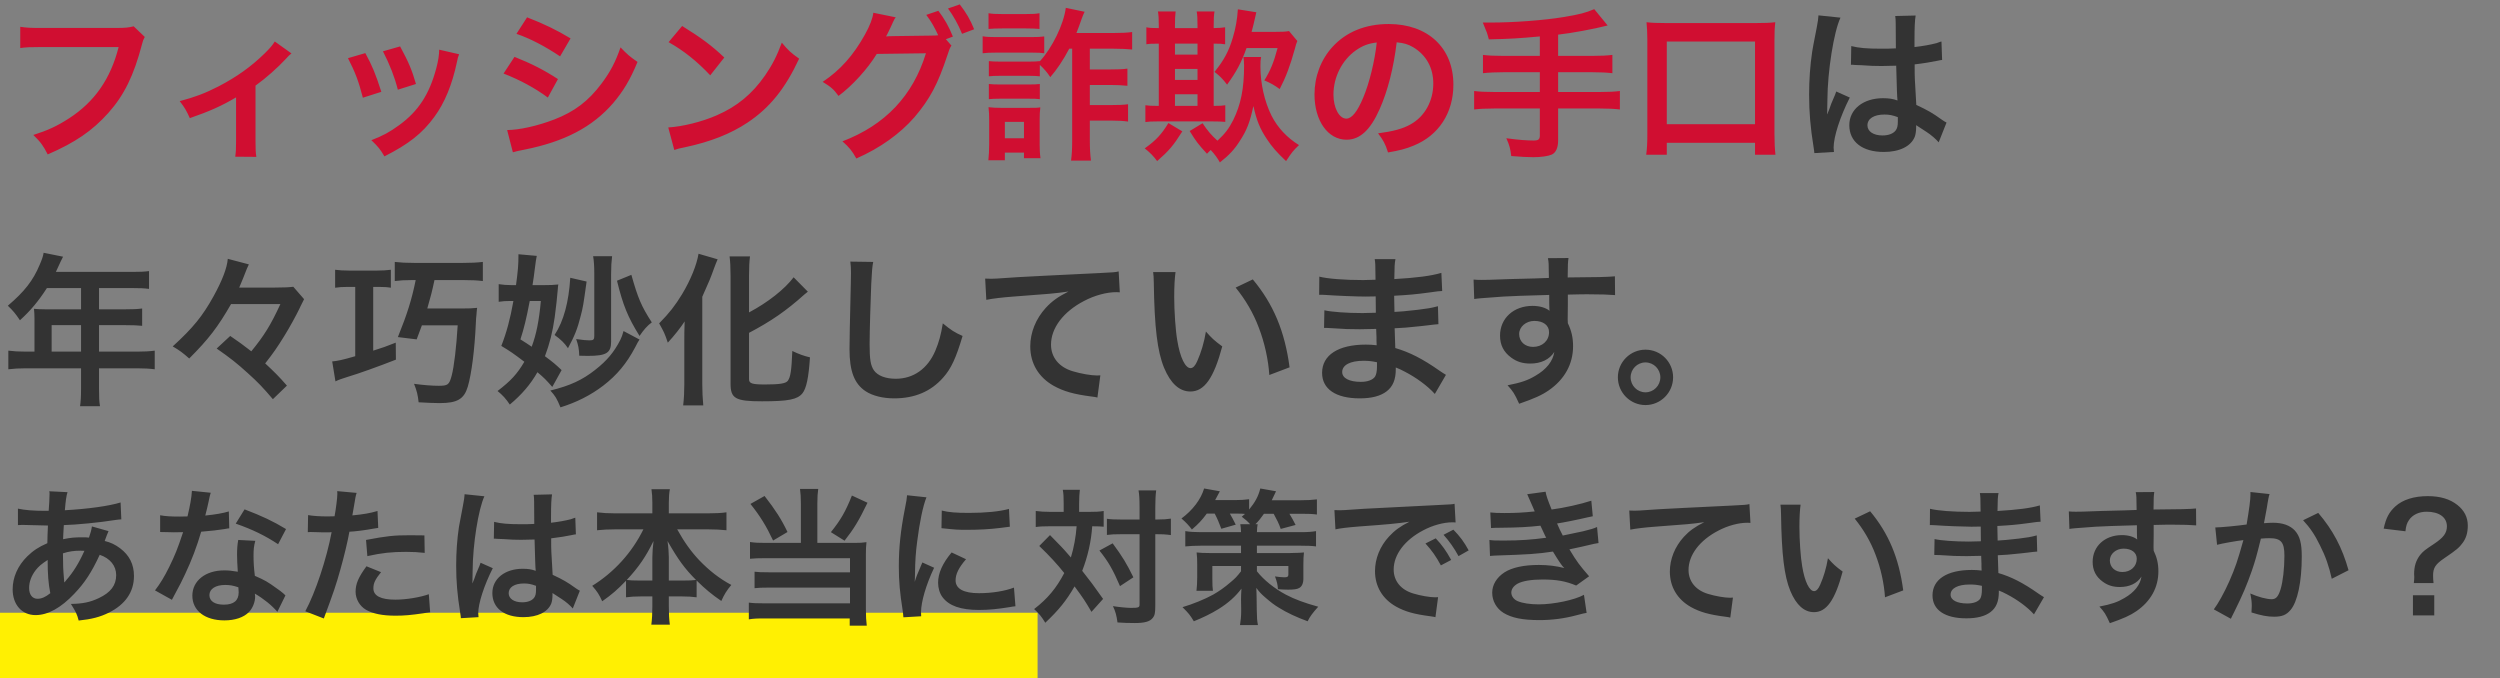
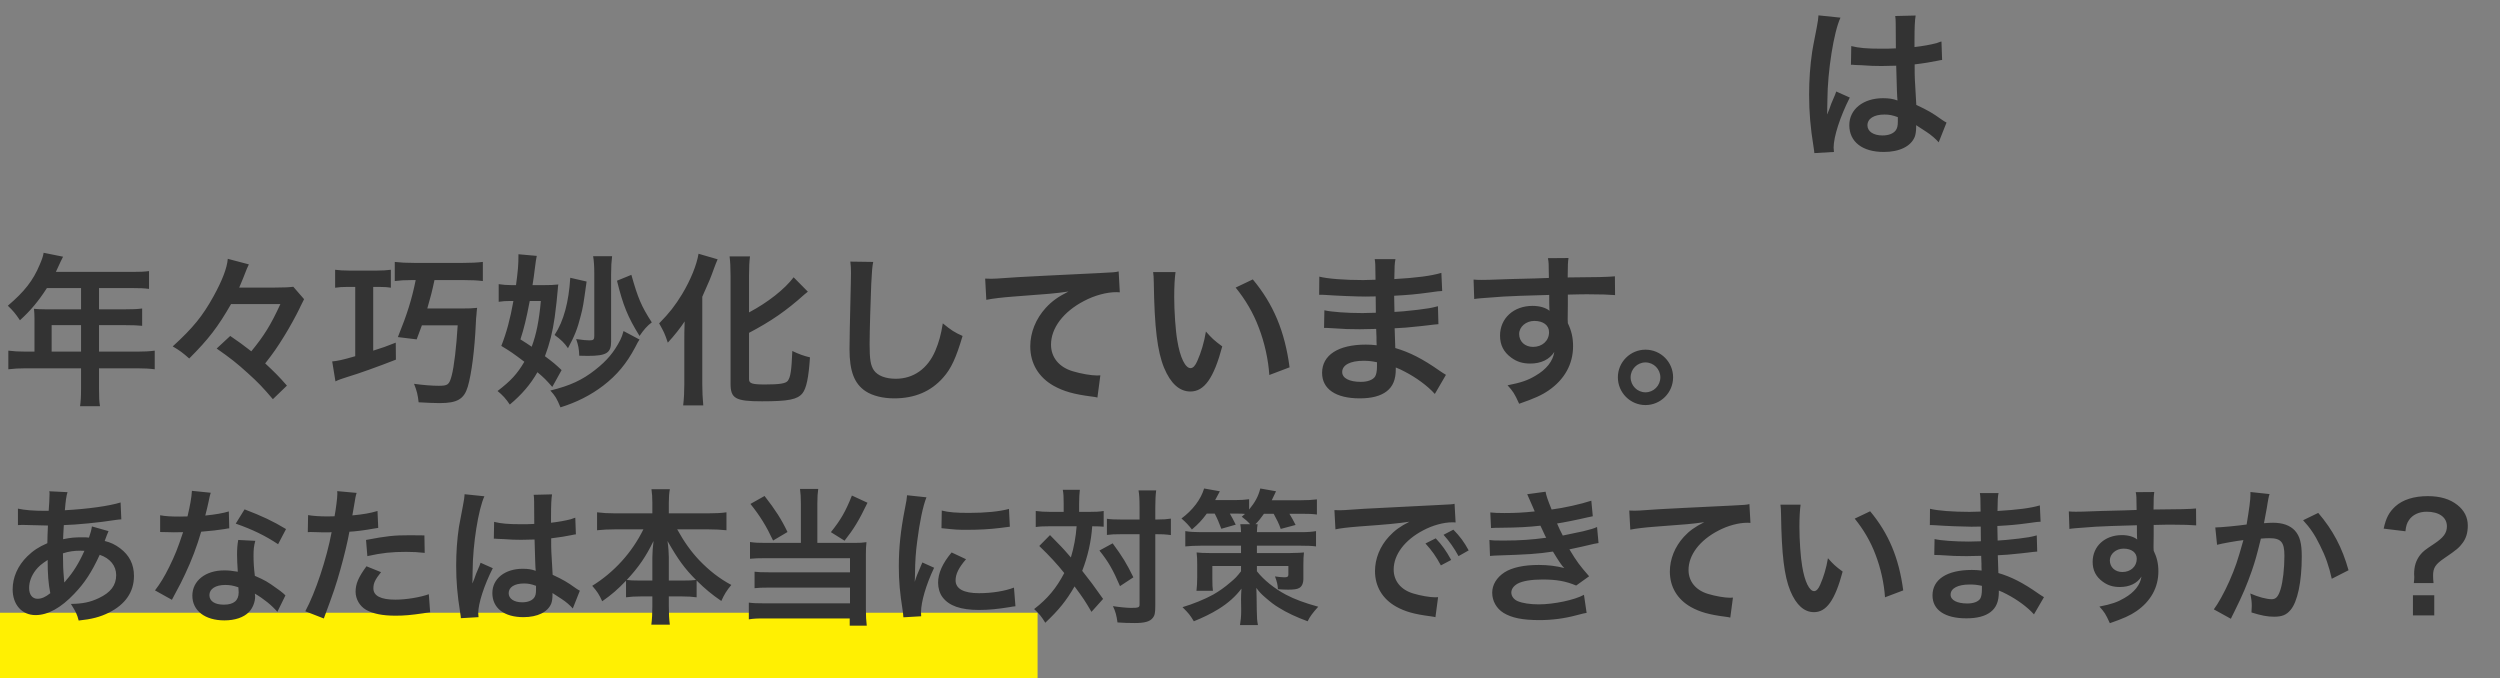
<svg xmlns="http://www.w3.org/2000/svg" width="306" height="83" viewBox="0 0 306 83" fill="none">
  <rect x="0" y="0" width="306" height="83" fill="#808080" stroke="none" />
  <rect y="75" width="127" height="8" fill="#FFF002" />
-   <path d="M16.36 3.22L17.72 4.52C17.54 4.86 17.48 5 17.38 5.42C16.38 9.24 15.2 11.64 13.28 13.8C11.32 16 9.18 17.46 5.84 18.9C5.28 17.82 5.02 17.44 4.08 16.52C5.84 15.96 6.98 15.44 8.46 14.48C11.58 12.46 13.54 9.64 14.52 5.76H5C3.66 5.76 3.2 5.78 2.48 5.88V3.28C3.26 3.4 3.68 3.42 5.04 3.42H14.22C15.34 3.42 15.74 3.38 16.36 3.22ZM33.635 5.08L35.675 6.54C35.395 6.76 35.395 6.76 34.995 7.2C33.995 8.28 32.535 9.58 31.274 10.48V17.28C31.274 18.2 31.294 18.7 31.375 19.2L28.794 19.18C28.875 18.6 28.895 18.22 28.895 17.28V11.92C27.095 12.98 25.654 13.62 23.235 14.46C22.814 13.54 22.634 13.2 21.994 12.38C23.875 11.88 25.095 11.42 26.735 10.58C28.974 9.42 30.735 8.16 32.414 6.52C33.075 5.86 33.315 5.58 33.635 5.08ZM42.594 7.12L44.715 6.5C45.554 8.04 45.955 9 46.675 11.24L44.414 11.96C43.895 9.94 43.495 8.88 42.594 7.12ZM46.874 6.28L48.974 5.68C50.035 7.66 50.414 8.54 50.914 10.28L48.694 10.98C48.315 9.46 47.715 7.92 46.874 6.28ZM53.755 6.08L56.194 6.64C56.075 6.94 56.035 7.04 55.914 7.66C55.334 10.38 54.434 12.58 53.154 14.32C51.675 16.34 50.014 17.64 47.054 19.14C46.535 18.26 46.294 17.96 45.455 17.16C46.855 16.62 47.675 16.18 48.855 15.32C51.194 13.62 52.535 11.58 53.395 8.38C53.654 7.4 53.755 6.7 53.755 6.08ZM63.215 4.14L64.514 2.12C66.575 2.92 68.154 3.68 69.835 4.7L68.555 6.9C66.734 5.68 64.954 4.74 63.215 4.14ZM61.635 9L62.974 6.96C65.034 7.78 66.575 8.56 68.294 9.68L67.055 11.94C65.454 10.76 63.675 9.8 61.635 9ZM62.775 18.64L62.075 15.92C63.594 15.9 65.775 15.42 67.855 14.62C70.335 13.66 72.034 12.36 73.635 10.22C74.715 8.78 75.335 7.58 75.954 5.8C76.775 6.66 77.075 6.92 78.034 7.58C77.115 9.8 76.275 11.18 75.034 12.64C72.495 15.56 69.094 17.34 64.174 18.32C63.455 18.46 63.175 18.52 62.775 18.64ZM81.835 5.16L83.495 3.18C85.874 4.66 87.115 5.58 88.654 7.04L86.934 9.22C85.335 7.52 83.695 6.2 81.835 5.16ZM82.534 18.36L81.794 15.6C83.514 15.5 85.894 14.92 87.715 14.12C90.215 13.04 92.075 11.5 93.654 9.22C94.534 7.94 95.094 6.84 95.695 5.22C96.475 6.16 96.794 6.46 97.814 7.18C96.115 10.84 94.215 13.2 91.475 15.02C89.434 16.38 86.954 17.36 83.855 18.02C83.055 18.18 82.995 18.2 82.534 18.36ZM115.775 4.8L116.455 5.58C116.275 5.84 116.175 6.08 115.955 6.78C114.775 10.34 113.815 12.12 111.935 14.34C110.155 16.38 107.695 18.14 104.815 19.4C104.295 18.46 103.935 18.02 103.115 17.3C108.355 15.3 111.735 11.72 113.335 6.52L107.315 6.6C106.195 8.44 104.295 10.52 102.635 11.74C102.035 10.92 101.735 10.66 100.695 10.02C102.855 8.58 104.455 6.78 105.875 4.22C106.475 3.14 106.835 2.2 106.895 1.56L109.635 2.12C109.495 2.3 109.475 2.34 109.295 2.72C109.135 3.08 108.955 3.48 108.755 3.88C108.655 4.06 108.655 4.08 108.615 4.16L108.455 4.46C108.695 4.44 109.015 4.42 109.415 4.42L113.795 4.36C114.335 4.36 114.675 4.34 114.835 4.32C114.375 3.32 114.015 2.68 113.375 1.82L114.855 1.32C115.635 2.36 116.095 3.16 116.635 4.48L115.775 4.8ZM119.235 3.58L117.755 4.14C117.275 2.96 116.695 1.94 116.035 1.04L117.475 0.54C118.295 1.6 118.755 2.4 119.235 3.58ZM131.235 5.96H130.875C130.155 7.34 129.315 8.58 128.555 9.44C128.195 8.88 127.775 8.4 127.275 7.94V9.34C126.835 9.3 126.595 9.28 125.995 9.28H122.355C121.715 9.28 121.435 9.3 121.035 9.34V7.48C121.435 7.52 121.695 7.54 122.355 7.54H125.995C126.655 7.54 126.915 7.52 127.275 7.48V7.5C128.795 5.86 130.195 2.98 130.455 0.96L132.755 1.44C132.575 1.82 132.555 1.88 132.375 2.36C132.235 2.8 131.915 3.64 131.755 4.04H136.235C137.275 4.04 138.015 4 138.575 3.92V6.06C137.935 6 137.175 5.96 136.295 5.96H133.395V8.5H135.855C136.835 8.5 137.435 8.48 137.995 8.4V10.5C137.395 10.44 136.695 10.4 135.895 10.4H133.395V12.86H135.995C136.935 12.86 137.455 12.84 138.075 12.76V14.88C137.475 14.8 136.895 14.76 135.995 14.76H133.395V17.12C133.395 18.2 133.435 18.88 133.535 19.66H131.095C131.195 18.96 131.235 18.22 131.235 17.1V5.96ZM120.995 3.54V1.62C121.495 1.7 121.835 1.72 122.655 1.72H125.575C126.375 1.72 126.735 1.7 127.235 1.62V3.54C126.695 3.5 126.315 3.48 125.575 3.48H122.655C121.935 3.48 121.495 3.5 120.995 3.54ZM120.275 6.52V4.44C120.755 4.52 121.135 4.54 121.895 4.54H126.195C127.035 4.54 127.335 4.52 127.815 4.46V6.52C127.395 6.46 127.115 6.44 126.295 6.44H121.895C121.195 6.44 120.755 6.46 120.275 6.52ZM121.035 12.14V10.28C121.435 10.32 121.695 10.34 122.355 10.34H125.975C126.655 10.34 126.915 10.32 127.275 10.28V12.14C126.815 12.08 126.615 12.08 125.955 12.08H122.335C121.735 12.08 121.415 12.1 121.035 12.14ZM122.995 19.62H120.975C121.035 19 121.075 18.4 121.075 17.68V14.7C121.075 14.06 121.055 13.68 120.995 13.12C121.455 13.18 121.935 13.2 122.515 13.2H125.955C126.755 13.2 126.975 13.2 127.335 13.14C127.275 13.62 127.255 14.06 127.255 14.58V17.68C127.255 18.24 127.275 18.78 127.355 19.36H125.335V18.68H122.995V19.62ZM122.995 14.92V16.92H125.335V14.92H122.995ZM152.195 6.98H154.355C154.295 7.26 154.275 7.58 154.275 8.1C154.275 10.26 154.775 12.42 155.635 14.16C156.395 15.64 157.515 16.84 158.995 17.76C158.295 18.42 158.075 18.7 157.415 19.72C156.275 18.64 155.675 17.96 155.035 16.98C154.215 15.74 153.815 14.76 153.415 12.98C152.995 14.92 152.635 15.9 151.775 17.22C151.095 18.3 150.455 18.98 149.315 19.88C149.015 19.34 148.675 18.88 148.195 18.36C148.015 18.54 147.935 18.6 147.735 18.82C146.655 17.64 146.435 17.36 145.615 16.04L147.195 15.08C147.735 15.92 148.315 16.6 149.015 17.22C149.915 16.4 150.435 15.72 150.955 14.68C151.875 12.8 152.275 10.86 152.275 8.06C152.275 7.64 152.255 7.36 152.195 6.98ZM141.835 3.44V3.1C141.835 2.34 141.815 1.94 141.735 1.4H143.895C143.835 1.92 143.815 2.38 143.815 3.1V3.44H146.575V3.1C146.575 2.3 146.555 1.86 146.475 1.4H148.655C148.575 1.86 148.555 2.36 148.555 3.1V3.44C149.235 3.42 149.595 3.4 149.955 3.34V5.42C149.615 5.36 149.295 5.34 148.555 5.34V12.96C149.335 12.96 149.635 12.94 149.975 12.88V14.92C149.595 14.88 149.115 14.86 148.295 14.86H141.755C140.915 14.86 140.575 14.88 140.195 14.94V12.88C140.595 12.94 140.915 12.96 141.695 12.96H141.835V5.34C140.995 5.34 140.655 5.36 140.315 5.42V3.34C140.675 3.42 141.015 3.44 141.835 3.44ZM143.815 12.96H146.575V11.54H143.815V12.96ZM143.815 9.78H146.575V8.44H143.815V9.78ZM143.815 6.68H146.575V5.34H143.815V6.68ZM156.375 5.88H152.575C151.935 7.68 151.335 8.78 150.195 10.36C149.675 9.68 149.315 9.3 148.655 8.8C149.795 7.4 150.415 6.26 150.895 4.62C151.235 3.5 151.435 2.4 151.515 1.14L153.775 1.5C153.435 2.98 153.395 3.18 153.195 3.9H156.035C156.955 3.9 157.395 3.88 157.775 3.8L158.795 5.02C158.675 5.28 158.615 5.48 158.495 5.96C157.915 8.06 157.375 9.48 156.635 10.9C155.975 10.42 155.515 10.16 154.755 9.84C155.475 8.68 155.915 7.64 156.375 5.88ZM143.015 15.06L144.715 16.08C143.635 17.8 143.095 18.44 141.635 19.72C141.175 19.1 140.835 18.74 140.115 18.16C141.495 17.18 142.175 16.44 143.015 15.06ZM170.955 5.18C170.575 8.32 169.875 11.08 168.875 13.34C167.735 15.92 166.455 17.1 164.815 17.1C162.535 17.1 160.895 14.78 160.895 11.56C160.895 9.36 161.675 7.3 163.095 5.74C164.775 3.9 167.135 2.94 169.975 2.94C174.775 2.94 177.895 5.86 177.895 10.36C177.895 13.82 176.095 16.58 173.035 17.82C172.075 18.22 171.295 18.42 169.895 18.66C169.555 17.6 169.315 17.16 168.675 16.32C170.515 16.08 171.715 15.76 172.655 15.22C174.395 14.26 175.435 12.36 175.435 10.22C175.435 8.3 174.575 6.74 172.975 5.78C172.355 5.42 171.835 5.26 170.955 5.18ZM168.515 5.2C167.475 5.32 166.755 5.6 165.935 6.18C164.255 7.38 163.215 9.44 163.215 11.58C163.215 13.22 163.915 14.52 164.795 14.52C165.455 14.52 166.135 13.68 166.855 11.96C167.615 10.16 168.275 7.46 168.515 5.2ZM188.475 6.84V4.46C185.855 4.7 184.855 4.76 182.235 4.82C182.015 4 182.015 4 181.495 2.76C181.935 2.76 182.175 2.76 182.475 2.76C185.335 2.76 189.035 2.48 191.435 2.08C193.335 1.76 194.055 1.58 195.135 1.12L196.775 3.12C195.055 3.56 192.335 4.06 190.715 4.24V6.84H194.855C195.995 6.84 196.695 6.8 197.355 6.72V8.96C196.675 8.88 195.915 8.84 194.895 8.84H190.715V11.26H195.835C196.955 11.26 197.615 11.22 198.275 11.14V13.4C197.575 13.32 196.915 13.28 195.835 13.28H190.715V17.2C190.715 18.08 190.435 18.7 189.935 18.92C189.475 19.12 188.615 19.24 187.695 19.24C187.095 19.24 186.115 19.2 184.975 19.1C184.875 18.22 184.755 17.76 184.375 16.92C185.815 17.12 186.895 17.2 187.715 17.2C188.295 17.2 188.475 17.06 188.475 16.58V13.28H182.895C181.795 13.28 181.135 13.32 180.435 13.4V11.14C181.095 11.22 181.755 11.26 182.895 11.26H188.475V8.84H184.015C183.135 8.84 182.195 8.88 181.515 8.96V6.72C182.175 6.8 182.855 6.84 183.995 6.84H188.475ZM204.015 18.94H201.495C201.595 18.24 201.635 17.5 201.635 16.4V4.92C201.635 4.04 201.595 3.42 201.535 2.72C202.215 2.8 202.815 2.82 203.755 2.82H215.055C215.995 2.82 216.595 2.8 217.295 2.72C217.215 3.4 217.195 3.98 217.195 4.92V16.4C217.195 17.42 217.235 18.24 217.315 18.94H214.815V17.48H204.015V18.94ZM204.015 5.08V15.2H214.815V5.08H204.015Z" fill="#D00E31" />
  <path d="M226.555 7.94L226.595 5.64C227.535 5.88 228.575 5.96 230.215 5.96C230.915 5.96 231.355 5.96 232.055 5.92C232.055 4.74 232.035 3.74 232.035 2.92C232.035 2.48 232.015 2.18 231.975 1.96L234.475 1.9C234.375 2.46 234.335 3.42 234.335 4.84C234.335 5.06 234.335 5.36 234.335 5.76C235.375 5.64 236.255 5.48 237.035 5.28C237.155 5.24 237.155 5.24 237.475 5.12L237.635 5.08L237.715 7.34C237.515 7.36 237.495 7.36 237.135 7.44C236.455 7.58 235.415 7.76 234.355 7.88C234.355 8.06 234.355 8.06 234.355 8.32C234.355 9.44 234.355 9.48 234.555 12.84C235.995 13.52 236.495 13.8 237.695 14.66C237.955 14.84 238.055 14.9 238.255 15L237.295 17.42C236.955 17.02 236.355 16.5 235.795 16.14C235.115 15.7 234.655 15.4 234.535 15.32C234.535 15.44 234.535 15.48 234.535 15.6C234.535 16.04 234.475 16.44 234.375 16.72C233.915 17.9 232.515 18.6 230.575 18.6C227.955 18.6 226.355 17.36 226.355 15.32C226.355 13.38 228.055 12.02 230.475 12.02C231.215 12.02 231.715 12.1 232.255 12.3C232.195 11.8 232.175 10.82 232.095 8.04C231.295 8.06 230.815 8.08 230.295 8.08C229.555 8.08 228.755 8.06 227.815 7.98C227.535 7.98 227.315 7.96 227.215 7.96C227.035 7.94 226.915 7.94 226.875 7.94C226.775 7.92 226.715 7.92 226.675 7.92C226.655 7.92 226.615 7.92 226.555 7.94ZM232.295 14.34C231.635 14.1 231.255 14.02 230.655 14.02C229.375 14.02 228.575 14.52 228.575 15.34C228.575 16.08 229.295 16.58 230.415 16.58C231.155 16.58 231.735 16.36 232.035 15.96C232.215 15.72 232.295 15.42 232.295 14.88C232.295 14.66 232.295 14.34 232.295 14.34ZM224.475 18.6L222.075 18.74C222.055 18.54 222.055 18.42 221.975 17.96C221.595 15.62 221.435 13.7 221.435 11.6C221.435 9.8 221.555 8.04 221.815 6.3C221.915 5.7 221.915 5.7 222.355 3.44C222.495 2.74 222.575 2.16 222.575 1.96C222.575 1.94 222.575 1.92 222.575 1.88L225.275 2.16C224.455 3.9 223.695 8.72 223.675 12.2C223.655 12.92 223.655 12.92 223.655 13.24C223.655 13.38 223.655 13.38 223.655 13.56C223.655 13.72 223.655 13.76 223.635 13.98H223.655C223.755 13.76 223.755 13.76 223.895 13.4C223.935 13.26 224.035 13.04 224.135 12.72C224.315 12.3 224.315 12.3 224.515 11.82C224.555 11.76 224.575 11.7 224.755 11.2L226.415 11.94C225.235 14.26 224.435 16.74 224.435 18.06C224.435 18.2 224.435 18.22 224.475 18.6ZM4.22 43.04V38.96C4.22 38.52 4.2 38.22 4.16 37.8C4.58 37.84 5.02 37.86 5.56 37.86H9.92V35.26H5.74C4.7 36.88 3.72 38.04 2.44 39.2C1.86 38.34 1.64 38.08 0.96 37.42C3 35.68 4.04 34.36 4.86 32.4C5.14 31.76 5.28 31.34 5.34 30.94L7.72 31.42C7.6 31.66 7.56 31.72 7.42 32.02C7.4 32.08 7.2 32.5 6.84 33.28H16.2C17.14 33.28 17.64 33.26 18.24 33.18V35.36C17.62 35.28 17.1 35.26 16.2 35.26H12.12V37.86H15.34C16.26 37.86 16.8 37.84 17.4 37.76V39.88C16.8 39.82 16.26 39.8 15.4 39.8H12.12V43.04H16.76C17.68 43.04 18.32 43 18.94 42.92V45.2C18.32 45.12 17.62 45.08 16.76 45.08H12.12V47.58C12.12 48.6 12.14 49.14 12.24 49.72H9.8C9.88 49.14 9.92 48.6 9.92 47.54V45.08H3.2C2.32 45.08 1.68 45.12 1.02 45.2V42.92C1.66 43 2.3 43.04 3.2 43.04H4.22ZM6.32 43.04H9.92V39.8H6.32V43.04ZM34.32 37.22H28.28C26.66 40.04 25.52 41.52 23.16 43.88C22.4 43.2 21.94 42.86 21.14 42.4C23.66 40.1 24.8 38.68 26.14 36.26C27.2 34.34 27.8 32.78 27.88 31.68L30.46 32.36C30.3 32.66 30.2 32.92 29.78 34C29.68 34.24 29.66 34.3 29.28 35.2H33.58C34.74 35.2 35.46 35.16 35.9 35.1L37.22 36.62C37.14 36.76 37.14 36.76 37 37.06C37 37.06 36.96 37.14 36.9 37.26C36.88 37.3 36.78 37.48 36.66 37.76C36.2 38.7 35.48 40.02 34.8 41.12C33.96 42.48 33.48 43.18 32.46 44.48C33.6 45.54 34.16 46.1 35.12 47.2L33.4 48.86C32.16 47.4 31.56 46.78 30.34 45.68C29.02 44.48 28.24 43.86 26.52 42.66L28.18 41.12C29.22 41.82 29.8 42.26 30.76 43C32.32 41.1 33.14 39.78 34.32 37.22ZM43.48 35.12H42.46C41.92 35.12 41.54 35.14 41.02 35.22V33.02C41.5 33.08 42.04 33.12 42.78 33.12H46.08C46.82 33.12 47.34 33.08 47.84 33.02V35.22C47.4 35.14 46.94 35.12 46.46 35.12H45.68V42.92C46.84 42.56 47.22 42.42 48.44 41.94L48.46 44.02C46.48 44.8 43.82 45.76 42.58 46.12C41.82 46.36 41.46 46.48 41.06 46.68L40.66 44.24C41.32 44.18 41.98 44.04 43.48 43.6V35.12ZM50.88 34.28H50.44C49.52 34.28 48.94 34.32 48.32 34.4V32.06C49.04 32.14 49.68 32.18 50.74 32.18H56.64C57.66 32.18 58.4 32.14 59.1 32.06V34.4C58.46 34.32 57.78 34.28 56.7 34.28H53.18C52.88 35.7 52.72 36.3 52.3 37.76H56.42C57.4 37.76 57.88 37.74 58.4 37.68C58.38 37.88 58.36 37.92 58.34 38.24L58.32 38.52C58.28 38.92 58.26 39.02 58.24 39.62C58.1 42.76 57.72 45.76 57.26 47.32C56.8 48.86 55.96 49.34 53.8 49.34C53.22 49.34 52.28 49.3 51.24 49.24C51.14 48.32 51.02 47.84 50.68 46.98C51.84 47.14 52.94 47.22 53.68 47.22C54.82 47.22 54.98 47.1 55.28 46C55.58 44.88 55.86 42.48 56.02 39.82H51.64C51.38 40.54 51.3 40.76 51 41.54L48.7 41.26C49.84 38.44 50.4 36.66 50.88 34.28ZM65.18 34.9H66.54C67.32 34.9 67.86 34.88 68.34 34.82C68.3 35.02 68.3 35.04 68.28 35.34C68.24 35.96 68.02 38 67.9 38.8C67.64 40.66 67.26 42.12 66.7 43.6C67.72 44.36 67.98 44.58 68.74 45.3L67.6 47.36C66.86 46.52 66.62 46.26 65.78 45.56C64.94 47.04 63.88 48.28 62.4 49.52C61.94 48.82 61.5 48.34 60.9 47.86C62.52 46.62 63.3 45.78 64.18 44.28C62.8 43.24 62.52 43.04 61.36 42.34C62 40.72 62.46 39 62.84 36.84H62.46C61.94 36.84 61.54 36.86 61.04 36.94V34.78C61.54 34.86 62.06 34.9 62.66 34.9H63.16C63.4 33.1 63.46 32.42 63.46 31.12L65.7 31.32C65.62 31.72 65.58 31.92 65.44 33.06C65.38 33.58 65.32 34.02 65.18 34.9ZM66.2 36.84H64.84C64.44 38.94 64.14 40.2 63.7 41.54C64.4 41.98 64.58 42.1 65.08 42.44C65.64 40.94 65.98 39.28 66.2 36.84ZM74.8 33.54V41.82C74.8 43.2 74.22 43.56 71.96 43.56C71.68 43.56 71.46 43.56 70.9 43.54C70.88 42.74 70.78 42.22 70.52 41.5C71.34 41.62 71.8 41.66 72.16 41.66C72.64 41.66 72.74 41.56 72.74 41.12V33.52C72.74 32.6 72.7 31.96 72.6 31.36H74.92C74.84 32.04 74.8 32.62 74.8 33.54ZM75.52 34.36L77.28 33.64C78.08 36.48 78.5 37.48 79.78 39.46C79.28 39.82 78.8 40.34 78.28 41.12C76.84 38.8 76.26 37.38 75.52 34.36ZM69.8 34L71.8 34.46C71.4 37.34 71.36 37.6 71.08 38.66C70.68 40.26 70.34 41.1 69.52 42.62C69.1 42 68.7 41.6 67.88 41C69 39.3 69.62 36.96 69.8 34ZM76.32 40.52L78.28 41.56C78.14 41.74 78.04 41.94 77.74 42.52C76.68 44.52 75.5 45.92 73.84 47.2C72.32 48.36 70.6 49.24 68.6 49.86C68.14 48.74 67.96 48.46 67.36 47.8C69.76 47.22 71.3 46.5 72.84 45.28C74.3 44.14 75.16 43.1 75.92 41.62C76.1 41.24 76.18 41.04 76.32 40.52ZM91.68 40.74V46.4C91.68 46.94 92.04 47.06 93.64 47.06C95.44 47.06 96.16 46.94 96.42 46.62C96.76 46.16 96.88 45.38 96.98 42.96C97.76 43.34 98.44 43.58 99.14 43.74C98.98 46.22 98.7 47.54 98.22 48.14C97.6 48.9 96.5 49.12 93.26 49.12C90.02 49.12 89.42 48.78 89.42 46.96V33.78C89.42 32.78 89.38 31.96 89.3 31.38H91.8C91.72 31.98 91.68 32.74 91.68 33.78V38.24C93.98 37.02 96.04 35.4 97.14 33.94L98.88 35.7C98.72 35.82 98.64 35.9 98.44 36.06C96.26 38.02 94.38 39.32 91.68 40.74ZM83.76 47.02V41.58C83.76 40.88 83.76 40.68 83.8 39.34C83.34 40.06 82.52 41.1 81.74 41.94C81.34 40.76 81.28 40.66 80.68 39.58C81.96 38.28 82.62 37.42 83.48 36.02C84.54 34.26 85.28 32.42 85.5 31.06L87.84 31.74C87.66 32.14 87.58 32.36 87.4 32.84C86.94 34.12 86.86 34.3 85.96 36.32V47.06C85.96 47.88 86 48.78 86.08 49.62H83.62C83.72 48.74 83.76 47.98 83.76 47.02ZM104.08 32.02L106.88 32.06C106.76 32.64 106.72 33.22 106.64 34.76C106.56 36.62 106.44 40.68 106.44 42.1C106.44 44 106.56 44.72 106.96 45.32C107.42 45.98 108.38 46.36 109.64 46.36C111.8 46.36 113.54 45.14 114.48 42.94C114.92 41.9 115.18 40.96 115.4 39.58C116.48 40.46 116.84 40.68 117.82 41.12C117.02 43.82 116.42 45.12 115.44 46.22C113.94 47.92 111.96 48.76 109.44 48.76C108.06 48.76 106.78 48.44 105.94 47.88C104.56 46.96 103.98 45.42 103.98 42.74C103.98 41.7 104.02 39.7 104.14 34.68C104.16 34.08 104.16 33.66 104.16 33.38C104.16 32.82 104.14 32.54 104.08 32.02ZM120.724 36.7L120.584 34.1C121.024 34.12 121.244 34.12 121.344 34.12C121.704 34.12 121.704 34.12 124.644 33.92C125.764 33.86 129.084 33.68 134.624 33.42C136.264 33.34 136.564 33.32 136.924 33.22L137.064 35.78C136.844 35.76 136.844 35.76 136.644 35.76C135.444 35.76 133.964 36.16 132.684 36.84C130.144 38.16 128.644 40.16 128.644 42.18C128.644 43.74 129.624 44.94 131.304 45.44C132.284 45.74 133.564 45.96 134.284 45.96C134.304 45.96 134.484 45.96 134.684 45.94L134.324 48.66C134.084 48.6 133.984 48.58 133.644 48.54C131.444 48.26 130.184 47.9 128.964 47.22C127.124 46.18 126.104 44.48 126.104 42.4C126.104 40.7 126.784 39.02 128.004 37.68C128.764 36.86 129.484 36.34 130.784 35.68C129.164 35.92 128.384 35.98 124.044 36.3C122.704 36.4 121.504 36.54 120.724 36.7ZM141.144 33.3H143.884C143.784 34.04 143.724 35.02 143.724 36.34C143.724 38.08 143.884 40.48 144.104 41.7C144.444 43.78 145.084 45.06 145.724 45.06C146.024 45.06 146.304 44.76 146.544 44.2C147.024 43.12 147.384 41.92 147.604 40.58C148.304 41.38 148.624 41.68 149.604 42.4C148.564 46.3 147.404 47.92 145.704 47.92C144.364 47.92 143.284 46.94 142.484 45.02C141.664 43.02 141.304 40.12 141.224 34.58C141.204 33.88 141.204 33.74 141.144 33.3ZM151.244 35.2L153.344 34.2C155.864 37.22 157.264 40.56 157.844 44.96L155.364 45.9C155.244 44.02 154.784 41.94 154.084 40.12C153.404 38.3 152.444 36.68 151.244 35.2ZM176.984 45.88L175.624 48.22C174.744 47.24 173.364 46.22 171.924 45.48C171.484 45.24 171.324 45.18 170.844 44.98C170.844 45.08 170.844 45.16 170.844 45.2C170.844 46.46 170.484 47.32 169.724 47.9C168.964 48.48 167.884 48.76 166.424 48.76C163.504 48.76 161.824 47.62 161.824 45.64C161.824 43.46 163.804 42.18 167.164 42.18C167.644 42.18 167.984 42.2 168.504 42.26C168.504 42.02 168.504 42.02 168.484 41.78C168.484 41.68 168.484 41.54 168.484 41.34C168.464 41.06 168.464 41.06 168.444 40.26C167.484 40.28 166.864 40.3 166.444 40.3C165.224 40.3 164.484 40.28 162.824 40.16C162.564 40.14 162.364 40.14 162.064 40.14L162.104 37.98C162.964 38.18 164.864 38.32 166.764 38.32C167.164 38.32 167.844 38.3 168.404 38.28C168.404 38.1 168.404 37.42 168.384 36.28C167.744 36.3 167.424 36.3 167.124 36.3C166.144 36.3 163.564 36.2 162.224 36.1C162.004 36.08 161.844 36.08 161.784 36.08C161.704 36.08 161.604 36.08 161.464 36.08L161.484 33.86C162.504 34.12 164.564 34.28 166.864 34.28C167.184 34.28 167.864 34.26 168.364 34.24C168.344 32.24 168.344 32.22 168.264 31.72H170.804C170.704 32.26 170.684 32.52 170.664 34.16C173.384 34 175.124 33.78 176.424 33.4L176.524 35.62C176.084 35.64 176.084 35.64 174.944 35.8C173.184 36.04 172.404 36.1 170.644 36.2C170.664 36.7 170.664 36.94 170.684 38.18C171.684 38.12 171.684 38.12 173.524 37.92C174.784 37.76 175.104 37.72 176.004 37.48L176.064 39.68C175.724 39.7 175.224 39.76 174.764 39.82C174.464 39.86 173.564 39.96 172.064 40.1C171.784 40.12 171.484 40.14 170.704 40.18C170.764 42.12 170.764 42.12 170.784 42.6C172.544 43.12 174.104 43.9 176.264 45.42C176.604 45.64 176.704 45.72 176.984 45.88ZM168.544 44.34C167.884 44.2 167.484 44.16 166.884 44.16C165.264 44.16 164.284 44.68 164.284 45.54C164.284 46.28 165.144 46.74 166.564 46.74C167.404 46.74 168.024 46.5 168.304 46.1C168.464 45.84 168.544 45.42 168.544 44.82C168.544 44.74 168.544 44.34 168.544 44.34ZM191.904 37.36L191.884 39.08C191.884 39.16 191.904 39.32 191.904 39.56C192.344 40.48 192.544 41.3 192.544 42.38C192.544 44.56 191.504 46.44 189.564 47.78C188.724 48.36 187.804 48.78 185.944 49.42C185.384 48.18 185.184 47.88 184.524 47.16C186.164 46.84 186.984 46.56 187.924 46C189.284 45.22 190.084 44.2 190.244 43.08C189.664 44 188.624 44.5 187.304 44.5C186.384 44.5 185.664 44.28 184.984 43.78C184.044 43.1 183.604 42.22 183.604 41.08C183.604 38.96 185.264 37.44 187.584 37.44C188.444 37.44 189.204 37.66 189.664 38.04C189.644 37.94 189.644 37.94 189.644 37.8C189.624 37.76 189.624 36.64 189.624 36.1C186.764 36.18 184.884 36.24 184.004 36.3C180.984 36.52 180.984 36.52 180.444 36.6L180.364 34.22C180.804 34.26 180.984 34.26 181.344 34.26C181.844 34.26 182.164 34.26 184.744 34.16C186.044 34.12 186.244 34.12 187.884 34.08C188.544 34.06 188.544 34.06 189.584 34.02C189.564 32.12 189.564 32.12 189.464 31.6L191.984 31.58C191.904 32.2 191.904 32.24 191.884 33.96C195.364 33.94 196.924 33.9 197.664 33.82L197.684 36.12C196.944 36.06 195.984 36.02 194.324 36.02C193.844 36.02 193.484 36.02 191.904 36.06V37.36ZM189.604 40.66C189.604 39.82 188.904 39.28 187.804 39.28C186.784 39.28 185.944 40 185.944 40.88C185.944 41.8 186.644 42.46 187.644 42.46C188.784 42.46 189.604 41.7 189.604 40.66ZM201.407 42.8C203.287 42.8 204.787 44.32 204.787 46.18C204.787 48.06 203.267 49.58 201.407 49.58C199.547 49.58 198.027 48.06 198.027 46.18C198.027 44.32 199.547 42.8 201.407 42.8ZM201.407 44.36C200.407 44.36 199.587 45.18 199.587 46.18C199.587 47.2 200.407 48.02 201.407 48.02C202.407 48.02 203.227 47.2 203.227 46.18C203.227 45.18 202.407 44.36 201.407 44.36ZM11.25 64.434L13.284 65.01C13.212 65.154 13.212 65.154 13.068 65.532C12.888 66.036 12.87 66.054 12.816 66.216C13.554 66.396 14.076 66.648 14.688 67.098C15.84 67.962 16.398 69.078 16.398 70.5C16.398 72.462 15.336 73.992 13.302 75C12.24 75.522 11.214 75.792 9.63 75.954C9.432 75.18 9.27 74.856 8.676 73.92C10.134 73.902 11.052 73.704 12.114 73.2C13.554 72.516 14.22 71.634 14.22 70.392C14.22 69.258 13.482 68.34 12.204 67.908C11.214 70.05 10.368 71.346 9.072 72.696C7.452 74.406 5.85 75.288 4.356 75.288C2.682 75.288 1.548 74.01 1.548 72.138C1.548 70.662 2.178 69.24 3.33 68.106C4.05 67.404 4.716 66.954 5.796 66.486C5.796 65.91 5.832 65.19 5.868 64.326C5.67 64.326 4.698 64.308 2.952 64.254C2.772 64.254 2.646 64.254 2.61 64.254C2.556 64.254 2.394 64.254 2.196 64.272V62.256C3.006 62.436 4.068 62.526 5.562 62.526C5.58 62.526 5.598 62.526 5.958 62.526C5.976 62.166 5.976 62.166 6.03 61.446C6.048 61.212 6.066 60.762 6.066 60.42C6.066 60.348 6.066 60.276 6.03 60.132L8.262 60.24C8.118 60.726 8.046 61.194 7.938 62.454C10.818 62.292 13.374 61.932 14.76 61.5L14.85 63.57C14.598 63.588 14.526 63.588 14.148 63.642C12.168 63.966 9.252 64.236 7.812 64.272C7.758 65.046 7.74 65.622 7.722 66C8.694 65.802 9.108 65.766 10.206 65.766C10.422 65.766 10.566 65.766 10.89 65.802C11.088 65.226 11.196 64.848 11.25 64.434ZM5.832 68.538C5.04 69.06 4.734 69.33 4.374 69.78C3.834 70.482 3.564 71.22 3.564 71.976C3.564 72.786 3.96 73.29 4.59 73.29C5.094 73.29 5.58 73.074 6.156 72.606C5.922 71.436 5.832 70.284 5.832 68.538ZM7.866 71.256L7.902 71.274C7.974 71.166 7.974 71.166 8.1 71.022C8.946 70.068 9.666 68.916 10.332 67.422C10.134 67.404 10.044 67.404 9.864 67.404C9.072 67.404 8.424 67.494 7.704 67.728C7.722 69.384 7.722 69.564 7.83 70.824C7.848 70.932 7.848 70.932 7.848 71.058C7.848 71.148 7.848 71.166 7.866 71.256ZM23.49 60.078L25.794 60.312C25.686 60.654 25.686 60.654 25.506 61.518C25.416 61.95 25.326 62.31 25.128 63.102C26.37 62.976 27.306 62.814 28.008 62.598L28.062 64.668C27.864 64.686 27.828 64.686 27.486 64.758C26.838 64.866 25.74 64.992 24.624 65.082C24.102 66.882 23.454 68.592 22.644 70.302C22.23 71.184 22.068 71.508 21.384 72.768C21.15 73.2 21.15 73.2 21.042 73.416L18.972 72.264C19.602 71.436 20.106 70.626 20.718 69.384C21.42 67.944 21.726 67.206 22.41 65.136C21.6 65.154 21.492 65.154 21.276 65.154C21.042 65.154 20.934 65.154 20.556 65.136L19.602 65.118V63.066C20.25 63.192 20.934 63.228 22.032 63.228C22.248 63.228 22.554 63.228 22.95 63.21C23.256 61.932 23.454 60.852 23.49 60.078ZM35.01 64.758L34.038 66.612C32.472 65.568 30.87 64.794 28.854 64.092L29.934 62.346C32.058 63.156 33.408 63.786 35.01 64.758ZM34.938 72.876L33.948 74.892C33.3 74.118 32.256 73.272 31.194 72.66C31.212 72.822 31.23 72.948 31.23 73.02C31.23 73.686 30.924 74.46 30.456 74.928C29.826 75.576 28.746 75.936 27.468 75.936C25.092 75.936 23.544 74.748 23.544 72.912C23.544 71.094 25.146 69.816 27.432 69.816C27.972 69.816 28.35 69.852 29.106 69.978C29.052 69.15 29.016 68.448 29.016 67.908C29.016 67.206 29.052 66.684 29.16 66.09L31.248 66.198C31.068 66.864 31.032 67.278 31.032 68.016C31.032 68.736 31.068 69.456 31.194 70.482C32.49 71.058 32.67 71.148 34.038 72.138C34.308 72.318 34.38 72.39 34.668 72.624C34.812 72.768 34.812 72.768 34.938 72.876ZM29.178 71.886C28.548 71.67 28.116 71.598 27.558 71.598C26.388 71.598 25.632 72.084 25.632 72.84C25.632 73.578 26.28 74.01 27.396 74.01C28.62 74.01 29.214 73.506 29.214 72.498C29.214 72.318 29.178 71.886 29.178 71.886ZM37.674 65.136L37.71 63.048C38.358 63.156 39.078 63.21 40.122 63.21C40.338 63.21 40.536 63.21 40.95 63.192C41.112 62.328 41.292 60.942 41.292 60.438C41.292 60.366 41.292 60.258 41.274 60.114L43.65 60.33C43.524 60.744 43.524 60.744 43.308 62.058C43.218 62.562 43.2 62.67 43.128 63.084C44.46 62.958 45.306 62.814 46.206 62.544L46.296 64.614C46.152 64.632 46.152 64.632 45.72 64.704C44.802 64.884 43.362 65.064 42.768 65.082C42.57 66.198 42.12 68.106 41.652 69.744C41.13 71.616 40.824 72.516 39.636 75.702L37.368 74.82C38.61 72.534 39.996 68.34 40.59 65.136C40.464 65.154 40.392 65.154 40.356 65.154H39.312C39.222 65.154 39.042 65.154 38.736 65.136C38.412 65.118 38.16 65.118 38.016 65.118C37.926 65.118 37.836 65.118 37.674 65.136ZM51.948 65.532L51.984 67.674C51.12 67.584 50.616 67.548 49.716 67.548C47.934 67.548 46.746 67.674 44.964 68.07L44.802 66.09C47.358 65.604 48.222 65.514 50.166 65.514C50.652 65.514 50.814 65.514 51.948 65.532ZM44.856 69.312L46.638 70.032C45.918 70.932 45.702 71.382 45.702 72.012C45.702 72.93 46.602 73.398 48.402 73.398C49.716 73.398 51.444 73.11 52.488 72.732L52.65 74.946C52.326 74.982 52.182 75 51.768 75.072C50.274 75.288 49.482 75.36 48.42 75.36C46.818 75.36 45.666 75.126 44.802 74.64C44.028 74.19 43.524 73.326 43.524 72.426C43.524 71.472 43.866 70.662 44.856 69.312ZM60.444 65.946L60.48 63.876C61.326 64.092 62.262 64.164 63.738 64.164C64.368 64.164 64.764 64.164 65.394 64.128C65.394 63.066 65.376 62.166 65.376 61.428C65.376 61.032 65.358 60.762 65.322 60.564L67.572 60.51C67.482 61.014 67.446 61.878 67.446 63.156C67.446 63.354 67.446 63.624 67.446 63.984C68.382 63.876 69.174 63.732 69.876 63.552C69.984 63.516 69.984 63.516 70.272 63.408L70.416 63.372L70.488 65.406C70.308 65.424 70.29 65.424 69.966 65.496C69.354 65.622 68.418 65.784 67.464 65.892C67.464 66.054 67.464 66.054 67.464 66.288C67.464 67.296 67.464 67.332 67.644 70.356C68.94 70.968 69.39 71.22 70.47 71.994C70.704 72.156 70.794 72.21 70.974 72.3L70.11 74.478C69.804 74.118 69.264 73.65 68.76 73.326C68.148 72.93 67.734 72.66 67.626 72.588C67.626 72.696 67.626 72.732 67.626 72.84C67.626 73.236 67.572 73.596 67.482 73.848C67.068 74.91 65.808 75.54 64.062 75.54C61.704 75.54 60.264 74.424 60.264 72.588C60.264 70.842 61.794 69.618 63.972 69.618C64.638 69.618 65.088 69.69 65.574 69.87C65.52 69.42 65.502 68.538 65.43 66.036C64.71 66.054 64.278 66.072 63.81 66.072C63.144 66.072 62.424 66.054 61.578 65.982C61.326 65.982 61.128 65.964 61.038 65.964C60.876 65.946 60.768 65.946 60.732 65.946C60.642 65.928 60.588 65.928 60.552 65.928C60.534 65.928 60.498 65.928 60.444 65.946ZM65.61 71.706C65.016 71.49 64.674 71.418 64.134 71.418C62.982 71.418 62.262 71.868 62.262 72.606C62.262 73.272 62.91 73.722 63.918 73.722C64.584 73.722 65.106 73.524 65.376 73.164C65.538 72.948 65.61 72.678 65.61 72.192C65.61 71.994 65.61 71.706 65.61 71.706ZM58.572 75.54L56.412 75.666C56.394 75.486 56.394 75.378 56.322 74.964C55.98 72.858 55.836 71.13 55.836 69.24C55.836 67.62 55.944 66.036 56.178 64.47C56.268 63.93 56.268 63.93 56.664 61.896C56.79 61.266 56.862 60.744 56.862 60.564C56.862 60.546 56.862 60.528 56.862 60.492L59.292 60.744C58.554 62.31 57.87 66.648 57.852 69.78C57.834 70.428 57.834 70.428 57.834 70.716C57.834 70.842 57.834 70.842 57.834 71.004C57.834 71.148 57.834 71.184 57.816 71.382H57.834C57.924 71.184 57.924 71.184 58.05 70.86C58.086 70.734 58.176 70.536 58.266 70.248C58.428 69.87 58.428 69.87 58.608 69.438C58.644 69.384 58.662 69.33 58.824 68.88L60.318 69.546C59.256 71.634 58.536 73.866 58.536 75.054C58.536 75.18 58.536 75.198 58.572 75.54ZM78.75 64.794H75.222C74.43 64.794 73.818 64.83 73.08 64.902V62.706C73.782 62.796 74.376 62.832 75.222 62.832H79.848V61.554C79.848 60.852 79.812 60.402 79.74 59.88H81.99C81.9 60.384 81.864 60.87 81.864 61.536V62.832H86.742C87.642 62.832 88.308 62.796 88.92 62.706V64.902C88.128 64.83 87.588 64.794 86.742 64.794H82.89C83.736 66.324 84.582 67.512 85.59 68.574C86.814 69.852 88.092 70.842 89.514 71.598C88.956 72.264 88.65 72.75 88.29 73.56C87.138 72.768 86.364 72.138 85.266 71.058V73.11C84.708 73.038 84.204 73.002 83.466 73.002H81.864V74.226C81.864 75.072 81.9 75.828 81.99 76.458H79.722C79.812 75.792 79.848 75.072 79.848 74.226V73.002H78.426C77.688 73.002 77.166 73.038 76.626 73.11V71.076C75.6 72.156 74.844 72.804 73.71 73.596C73.35 72.786 73.08 72.372 72.486 71.706C75.186 70.032 77.364 67.62 78.75 64.794ZM81.864 71.058H83.61C84.438 71.058 84.762 71.04 85.194 70.986C83.79 69.582 82.998 68.484 81.702 66.216C81.81 66.954 81.864 67.674 81.864 68.214V71.058ZM79.848 71.058V68.232C79.848 67.674 79.902 66.954 79.992 66.216C79.038 68.16 78.174 69.42 76.716 70.986C77.13 71.04 77.49 71.058 78.318 71.058H79.848ZM98.028 66.45V61.626C98.028 60.888 97.992 60.348 97.92 59.844H100.152C100.08 60.312 100.044 60.852 100.044 61.626V66.45H104.616C105.228 66.45 105.57 66.432 106.056 66.36C106.002 66.828 105.984 67.242 105.984 67.872V74.532C105.984 75.414 106.02 76.008 106.092 76.584H104.004V75.702H93.618C92.772 75.684 92.16 75.72 91.656 75.81V73.758C92.16 73.83 92.646 73.848 93.528 73.848H104.04V71.922H94.086C93.294 71.922 92.79 71.94 92.358 71.994V69.978C92.772 70.032 93.24 70.05 94.104 70.05H104.04V68.322H93.654C92.862 68.322 92.34 68.34 91.8 68.394V66.342C92.394 66.432 92.862 66.45 93.672 66.45H98.028ZM91.854 61.68L93.582 60.708C94.914 62.418 95.652 63.57 96.39 65.118L94.626 66.162C93.798 64.398 93.06 63.192 91.854 61.68ZM104.274 60.654L106.182 61.536C105.12 63.732 104.544 64.686 103.374 66.18L101.7 65.136C102.888 63.66 103.5 62.616 104.274 60.654ZM112.752 75.432L110.574 75.558C110.556 75.234 110.538 75.126 110.484 74.712C110.142 72.534 110.016 71.148 110.016 69.33C110.016 67.008 110.232 64.956 110.754 62.292C110.952 61.284 110.988 61.104 111.024 60.618L113.4 60.87C112.968 61.932 112.554 63.948 112.266 66.252C112.086 67.602 112.014 68.664 111.996 70.23C111.996 70.626 111.978 70.77 111.96 71.22C112.158 70.59 112.194 70.464 112.896 68.844L114.336 69.492C113.346 71.58 112.734 73.668 112.734 74.946C112.734 75.054 112.734 75.198 112.752 75.432ZM115.236 64.65L115.272 62.49C116.082 62.706 117.036 62.778 118.602 62.778C120.6 62.778 122.31 62.616 123.498 62.292L123.606 64.47C123.462 64.488 123.192 64.524 122.328 64.632C121.176 64.776 119.808 64.848 118.476 64.848C117.162 64.848 117.144 64.848 115.236 64.65ZM116.478 67.62L118.242 68.448C117.342 69.492 116.964 70.266 116.964 71.04C116.964 72.066 117.954 72.606 119.826 72.606C121.41 72.606 122.976 72.354 124.11 71.922L124.29 74.208C124.038 74.226 123.966 74.244 123.552 74.316C122.112 74.55 121.014 74.658 119.826 74.658C117.594 74.658 116.154 74.154 115.362 73.092C115.02 72.642 114.822 71.976 114.822 71.328C114.822 70.158 115.362 68.952 116.478 67.62ZM130.194 62.652V61.644C130.194 60.834 130.176 60.438 130.086 59.952H132.174C132.12 60.438 132.084 60.924 132.084 61.644V62.652H133.362C134.118 62.652 134.55 62.634 135.09 62.544V64.47C134.658 64.434 134.424 64.416 133.686 64.416C133.56 66.288 133.146 68.106 132.462 69.87C133.596 71.31 133.74 71.508 135.018 73.308L133.596 74.892C132.84 73.596 132.57 73.182 131.526 71.778C130.518 73.524 129.6 74.658 127.944 76.224C127.458 75.432 127.17 75.09 126.576 74.55C128.232 73.272 129.294 71.994 130.266 70.14C129.438 69.096 128.448 68.016 127.206 66.828L128.52 65.496C128.88 65.856 128.88 65.856 129.942 66.954C130.086 67.098 130.392 67.44 131.076 68.232C131.436 67.062 131.688 65.712 131.778 64.416H128.448C127.782 64.416 127.278 64.434 126.774 64.506V62.544C127.314 62.616 127.854 62.652 128.556 62.652H130.194ZM139.482 65.388H137.196C136.422 65.388 135.99 65.406 135.486 65.478V63.498C135.972 63.57 136.404 63.588 137.196 63.588H139.482V62.166C139.482 61.104 139.446 60.528 139.356 60.024H141.516C141.444 60.582 141.408 61.194 141.408 62.166V63.588H141.624C142.38 63.588 142.866 63.552 143.316 63.48V65.496C143.172 65.478 143.172 65.478 142.902 65.442C142.722 65.406 142.128 65.388 141.642 65.388H141.408V74.082C141.408 75.018 141.354 75.324 141.084 75.648C140.742 76.08 140.094 76.26 138.906 76.26C138.168 76.26 137.502 76.242 136.782 76.188C136.656 75.288 136.53 74.838 136.224 74.19C136.872 74.298 137.952 74.406 138.402 74.406C139.374 74.406 139.482 74.352 139.482 73.974V65.388ZM134.568 67.386L136.188 66.504C137.394 68.142 137.898 68.97 138.726 70.662L137.088 71.742C136.242 69.762 135.648 68.718 134.568 67.386ZM148.68 62.868H147.708C147.114 63.678 146.682 64.128 145.89 64.812C145.512 64.308 145.134 63.912 144.612 63.462C145.998 62.436 146.988 61.122 147.384 59.79L149.31 60.132C149.238 60.258 149.058 60.618 148.734 61.212H151.146C151.848 61.212 152.388 61.176 152.892 61.104V62.364C153.612 61.5 154.026 60.744 154.26 59.79L156.186 60.132C155.826 60.888 155.826 60.888 155.664 61.23H159.21C160.02 61.23 160.632 61.194 161.19 61.122V62.976C160.632 62.904 160.11 62.886 159.3 62.886H157.824C158.094 63.318 158.328 63.75 158.58 64.254L156.762 64.74C156.528 64.074 156.312 63.642 155.898 62.886H154.71C154.314 63.444 154.044 63.786 153.666 64.164H153.936C153.882 64.47 153.864 64.614 153.846 65.136H159.156C160.074 65.136 160.542 65.1 161.082 65.01V66.882C160.542 66.81 160.038 66.792 159.156 66.792H153.846V67.692H157.932C158.832 67.674 159.39 67.656 159.606 67.62C159.552 68.016 159.534 68.484 159.534 69.114V70.806C159.534 71.4 159.354 71.796 159.012 71.976C158.76 72.12 158.346 72.174 157.68 72.174C157.356 72.174 156.924 72.156 156.42 72.12C156.384 71.562 156.312 71.238 156.06 70.554C156.42 70.608 156.924 70.662 157.194 70.662C157.572 70.662 157.698 70.59 157.698 70.32V69.276H153.846V69.924C154.674 70.986 156.006 72.048 157.392 72.786C158.436 73.344 159.768 73.83 161.352 74.262C160.704 74.982 160.326 75.468 160.056 76.044C158.76 75.576 157.446 74.964 156.546 74.388C155.97 74.046 155.556 73.722 154.908 73.164C154.368 72.696 154.188 72.516 153.774 71.958C153.792 72.552 153.81 72.786 153.81 73.272L153.828 74.64C153.846 75.684 153.864 75.918 153.972 76.512H151.776C151.866 75.972 151.92 75.432 151.92 74.82C151.92 74.748 151.92 74.694 151.92 74.622L151.902 73.308C151.902 73.074 151.92 72.516 151.956 72.048C151.218 73.02 150.354 73.794 149.148 74.55C148.248 75.108 147.168 75.63 146.124 76.044C145.656 75.27 145.512 75.09 144.738 74.316C146.016 73.938 147.474 73.344 148.518 72.768C149.202 72.372 149.886 71.904 150.588 71.292C151.182 70.806 151.416 70.554 151.902 69.924V69.276H148.392V70.86C148.392 71.544 148.41 71.976 148.464 72.318H146.448C146.502 71.85 146.538 71.346 146.538 70.662V69.078C146.538 68.52 146.52 68.07 146.466 67.62C146.898 67.674 147.42 67.692 148.032 67.692H151.902V66.792H146.988C146.25 66.792 145.638 66.828 145.08 66.882V65.01C145.656 65.1 146.178 65.136 146.988 65.136H151.902C151.884 64.65 151.866 64.47 151.812 64.164H153.018C152.694 63.804 152.424 63.57 151.992 63.246C152.19 63.084 152.244 63.03 152.388 62.904C152.028 62.868 151.83 62.868 151.578 62.868H150.534C150.84 63.39 150.948 63.606 151.254 64.218L149.49 64.722C149.166 63.876 149.004 63.48 148.68 62.868ZM163.458 64.794L163.332 62.436C163.728 62.454 163.926 62.454 164.016 62.454C164.34 62.454 164.34 62.454 166.986 62.274C168.3 62.202 171.378 62.04 176.184 61.806C177.66 61.734 177.75 61.734 178.038 61.662L178.164 63.948C177.966 63.93 177.966 63.93 177.786 63.93C176.706 63.93 175.374 64.29 174.222 64.902C171.936 66.09 170.586 67.89 170.586 69.708C170.586 71.112 171.468 72.192 172.98 72.642C173.862 72.912 175.014 73.11 175.662 73.11C175.68 73.11 175.842 73.11 176.022 73.092L175.698 75.54C175.464 75.486 175.428 75.486 175.086 75.432C173.106 75.18 171.972 74.856 170.874 74.244C169.218 73.308 168.3 71.778 168.3 69.906C168.3 68.376 168.912 66.864 170.01 65.676C170.694 64.938 171.342 64.452 172.512 63.858C171.054 64.074 169.938 64.182 166.446 64.434C164.844 64.56 164.016 64.668 163.458 64.794ZM174.474 66.522L175.734 65.892C176.526 66.738 177.012 67.422 177.624 68.538L176.364 69.204C175.77 68.106 175.266 67.386 174.474 66.522ZM179.766 67.368L178.524 68.07C177.984 67.08 177.39 66.234 176.688 65.46L177.894 64.83C178.704 65.658 179.208 66.342 179.766 67.368ZM182.502 64.632L182.412 62.724C182.934 62.778 183.348 62.796 184.14 62.796C185.508 62.796 186.48 62.742 187.848 62.598C187.794 62.454 187.794 62.454 187.65 62.13C187.2 61.086 186.948 60.528 186.93 60.492L189.18 60.186C189.252 60.636 189.432 61.176 189.918 62.364C191.448 62.166 193.536 61.698 194.778 61.284L194.958 63.192C194.778 63.228 194.778 63.228 194.346 63.318C193.14 63.606 191.142 64.002 190.584 64.074C190.872 64.74 190.98 64.974 191.286 65.55C192.834 65.226 193.662 65.046 193.77 65.028C194.796 64.776 195.012 64.704 195.48 64.506L195.66 66.468C195.318 66.522 194.94 66.594 194.526 66.702C193.788 66.882 193.194 67.008 192.762 67.098C192.312 67.188 192.312 67.188 192.096 67.242C193.032 68.79 193.32 69.168 194.508 70.536L192.924 71.67C191.628 71.13 190.548 70.932 188.784 70.932C187.416 70.932 186.372 71.112 185.76 71.436C185.256 71.724 184.986 72.102 184.986 72.534C184.986 72.966 185.292 73.38 185.76 73.578C186.336 73.83 187.29 73.974 188.334 73.974C190.206 73.974 192.744 73.434 193.878 72.804L194.202 75.018C193.86 75.072 193.86 75.072 193.032 75.288C191.502 75.702 190.008 75.9 188.424 75.9C186.354 75.9 185.04 75.63 184.032 75.018C183.168 74.478 182.646 73.56 182.646 72.552C182.646 71.58 183.186 70.68 184.158 70.05C185.094 69.456 186.534 69.15 188.352 69.15C189.45 69.15 190.494 69.276 191.466 69.528C191.178 69.258 190.836 68.754 190.08 67.512C188.172 67.8 187.02 67.872 183.114 67.998C182.808 68.016 182.682 68.016 182.376 68.052L182.304 66.09C182.826 66.162 182.934 66.162 184.158 66.162C186.048 66.162 187.542 66.054 189.252 65.82C189.144 65.604 189.072 65.496 188.928 65.154C188.748 64.776 188.694 64.668 188.55 64.344C187.11 64.506 185.814 64.578 183.726 64.596C182.97 64.596 182.88 64.614 182.502 64.632ZM199.548 64.83L199.422 62.49C199.818 62.508 200.016 62.508 200.106 62.508C200.43 62.508 200.43 62.508 203.076 62.328C204.084 62.274 207.072 62.112 212.058 61.878C213.534 61.806 213.804 61.788 214.128 61.698L214.254 64.002C214.056 63.984 214.056 63.984 213.876 63.984C212.796 63.984 211.464 64.344 210.312 64.956C208.026 66.144 206.676 67.944 206.676 69.762C206.676 71.166 207.558 72.246 209.07 72.696C209.952 72.966 211.104 73.164 211.752 73.164C211.77 73.164 211.932 73.164 212.112 73.146L211.788 75.594C211.572 75.54 211.482 75.522 211.176 75.486C209.196 75.234 208.062 74.91 206.964 74.298C205.308 73.362 204.39 71.832 204.39 69.96C204.39 68.43 205.002 66.918 206.1 65.712C206.784 64.974 207.432 64.506 208.602 63.912C207.144 64.128 206.442 64.182 202.536 64.47C201.33 64.56 200.25 64.686 199.548 64.83ZM217.926 61.77H220.392C220.302 62.436 220.248 63.318 220.248 64.506C220.248 66.072 220.392 68.232 220.59 69.33C220.896 71.202 221.472 72.354 222.048 72.354C222.318 72.354 222.57 72.084 222.786 71.58C223.218 70.608 223.542 69.528 223.74 68.322C224.37 69.042 224.658 69.312 225.54 69.96C224.604 73.47 223.56 74.928 222.03 74.928C220.824 74.928 219.852 74.046 219.132 72.318C218.394 70.518 218.07 67.908 217.998 62.922C217.98 62.292 217.98 62.166 217.926 61.77ZM227.016 63.48L228.906 62.58C231.174 65.298 232.434 68.304 232.956 72.264L230.724 73.11C230.616 71.418 230.202 69.546 229.572 67.908C228.96 66.27 228.096 64.812 227.016 63.48ZM250.182 73.092L248.958 75.198C248.166 74.316 246.924 73.398 245.628 72.732C245.232 72.516 245.088 72.462 244.656 72.282C244.656 72.372 244.656 72.444 244.656 72.48C244.656 73.614 244.332 74.388 243.648 74.91C242.964 75.432 241.992 75.684 240.678 75.684C238.05 75.684 236.538 74.658 236.538 72.876C236.538 70.914 238.32 69.762 241.344 69.762C241.776 69.762 242.082 69.78 242.55 69.834C242.55 69.618 242.55 69.618 242.532 69.402C242.532 69.312 242.532 69.186 242.532 69.006C242.514 68.754 242.514 68.754 242.496 68.034C241.632 68.052 241.074 68.07 240.696 68.07C239.598 68.07 238.932 68.052 237.438 67.944C237.204 67.926 237.024 67.926 236.754 67.926L236.79 65.982C237.564 66.162 239.274 66.288 240.984 66.288C241.344 66.288 241.956 66.27 242.46 66.252C242.46 66.09 242.46 65.478 242.442 64.452C241.866 64.47 241.578 64.47 241.308 64.47C240.426 64.47 238.104 64.38 236.898 64.29C236.7 64.272 236.556 64.272 236.502 64.272C236.43 64.272 236.34 64.272 236.214 64.272L236.232 62.274C237.15 62.508 239.004 62.652 241.074 62.652C241.362 62.652 241.974 62.634 242.424 62.616C242.406 60.816 242.406 60.798 242.334 60.348H244.62C244.53 60.834 244.512 61.068 244.494 62.544C246.942 62.4 248.508 62.202 249.678 61.86L249.768 63.858C249.372 63.876 249.372 63.876 248.346 64.02C246.762 64.236 246.06 64.29 244.476 64.38C244.494 64.83 244.494 65.046 244.512 66.162C245.412 66.108 245.412 66.108 247.068 65.928C248.202 65.784 248.49 65.748 249.3 65.532L249.354 67.512C249.048 67.53 248.598 67.584 248.184 67.638C247.914 67.674 247.104 67.764 245.754 67.89C245.502 67.908 245.232 67.926 244.53 67.962C244.584 69.708 244.584 69.708 244.602 70.14C246.186 70.608 247.59 71.31 249.534 72.678C249.84 72.876 249.93 72.948 250.182 73.092ZM242.586 71.706C241.992 71.58 241.632 71.544 241.092 71.544C239.634 71.544 238.752 72.012 238.752 72.786C238.752 73.452 239.526 73.866 240.804 73.866C241.56 73.866 242.118 73.65 242.37 73.29C242.514 73.056 242.586 72.678 242.586 72.138C242.586 72.066 242.586 71.706 242.586 71.706ZM263.61 65.424L263.592 66.972C263.592 67.044 263.61 67.188 263.61 67.404C264.006 68.232 264.186 68.97 264.186 69.942C264.186 71.904 263.25 73.596 261.504 74.802C260.748 75.324 259.92 75.702 258.246 76.278C257.742 75.162 257.562 74.892 256.968 74.244C258.444 73.956 259.182 73.704 260.028 73.2C261.252 72.498 261.972 71.58 262.116 70.572C261.594 71.4 260.658 71.85 259.47 71.85C258.642 71.85 257.994 71.652 257.382 71.202C256.536 70.59 256.14 69.798 256.14 68.772C256.14 66.864 257.634 65.496 259.722 65.496C260.496 65.496 261.18 65.694 261.594 66.036C261.576 65.946 261.576 65.946 261.576 65.82C261.558 65.784 261.558 64.776 261.558 64.29C258.984 64.362 257.292 64.416 256.5 64.47C253.782 64.668 253.782 64.668 253.296 64.74L253.224 62.598C253.62 62.634 253.782 62.634 254.106 62.634C254.556 62.634 254.844 62.634 257.166 62.544C258.336 62.508 258.516 62.508 259.992 62.472C260.586 62.454 260.586 62.454 261.522 62.418C261.504 60.708 261.504 60.708 261.414 60.24L263.682 60.222C263.61 60.78 263.61 60.816 263.592 62.364C266.724 62.346 268.128 62.31 268.794 62.238L268.812 64.308C268.146 64.254 267.282 64.218 265.788 64.218C265.356 64.218 265.032 64.218 263.61 64.254V65.424ZM261.54 68.394C261.54 67.638 260.91 67.152 259.92 67.152C259.002 67.152 258.246 67.8 258.246 68.592C258.246 69.42 258.876 70.014 259.776 70.014C260.802 70.014 261.54 69.33 261.54 68.394ZM275.454 60.222L277.794 60.474C277.74 60.636 277.686 60.834 277.65 61.032C277.614 61.266 277.596 61.356 277.542 61.644C277.488 62.022 277.488 62.022 277.236 63.372C277.164 63.768 277.164 63.804 277.11 64.038C277.632 64.002 277.884 63.984 278.226 63.984C279.414 63.984 280.296 64.308 280.89 64.938C281.502 65.622 281.736 66.486 281.736 68.124C281.736 71.22 281.214 73.686 280.35 74.676C279.846 75.27 279.306 75.486 278.352 75.486C277.524 75.486 276.786 75.342 275.58 74.964C275.598 74.604 275.616 74.352 275.616 74.172C275.616 73.704 275.58 73.344 275.436 72.642C276.408 73.074 277.434 73.344 278.064 73.344C278.586 73.344 278.874 73.002 279.144 72.12C279.432 71.184 279.612 69.546 279.612 68.016C279.612 66.36 279.198 65.874 277.776 65.874C277.416 65.874 277.146 65.892 276.732 65.928C276.192 68.124 276.03 68.664 275.634 69.834C275.004 71.634 274.518 72.786 273.474 74.892C273.384 75.072 273.384 75.072 273.204 75.432C273.15 75.54 273.15 75.558 273.06 75.738L270.972 74.586C271.512 73.866 272.232 72.57 272.844 71.202C273.618 69.438 273.87 68.682 274.59 66.108C273.672 66.216 271.962 66.522 271.368 66.684L271.152 64.56C271.818 64.56 273.996 64.344 274.986 64.2C275.31 62.256 275.454 61.158 275.454 60.564C275.454 60.492 275.454 60.366 275.454 60.222ZM281.898 63.678L283.752 62.778C285.552 64.884 286.686 67.026 287.46 69.798L285.408 70.842C285.066 69.294 284.652 68.106 283.968 66.756C283.32 65.424 282.744 64.596 281.898 63.678ZM297.864 71.364H295.452C295.488 71.058 295.506 70.842 295.506 70.608L295.488 70.266C295.488 69.312 295.722 68.574 296.226 67.926C296.604 67.476 296.748 67.35 297.918 66.576C299.088 65.802 299.502 65.244 299.502 64.416C299.502 63.318 298.548 62.634 297.018 62.634C296.082 62.634 295.29 63.012 294.858 63.66C294.606 64.038 294.498 64.344 294.426 65.028L291.762 64.704C292.05 63.39 292.41 62.706 293.184 61.986C294.102 61.158 295.47 60.726 297.162 60.726C298.674 60.726 299.88 61.086 300.78 61.806C301.626 62.472 302.058 63.318 302.058 64.326C302.058 65.19 301.86 65.874 301.428 66.45C301.014 67.026 300.672 67.314 299.214 68.304C298.098 69.06 297.81 69.492 297.81 70.446C297.81 70.734 297.828 71.022 297.864 71.364ZM295.344 72.858H297.954V75.324H295.344V72.858Z" fill="#333333" />
</svg>